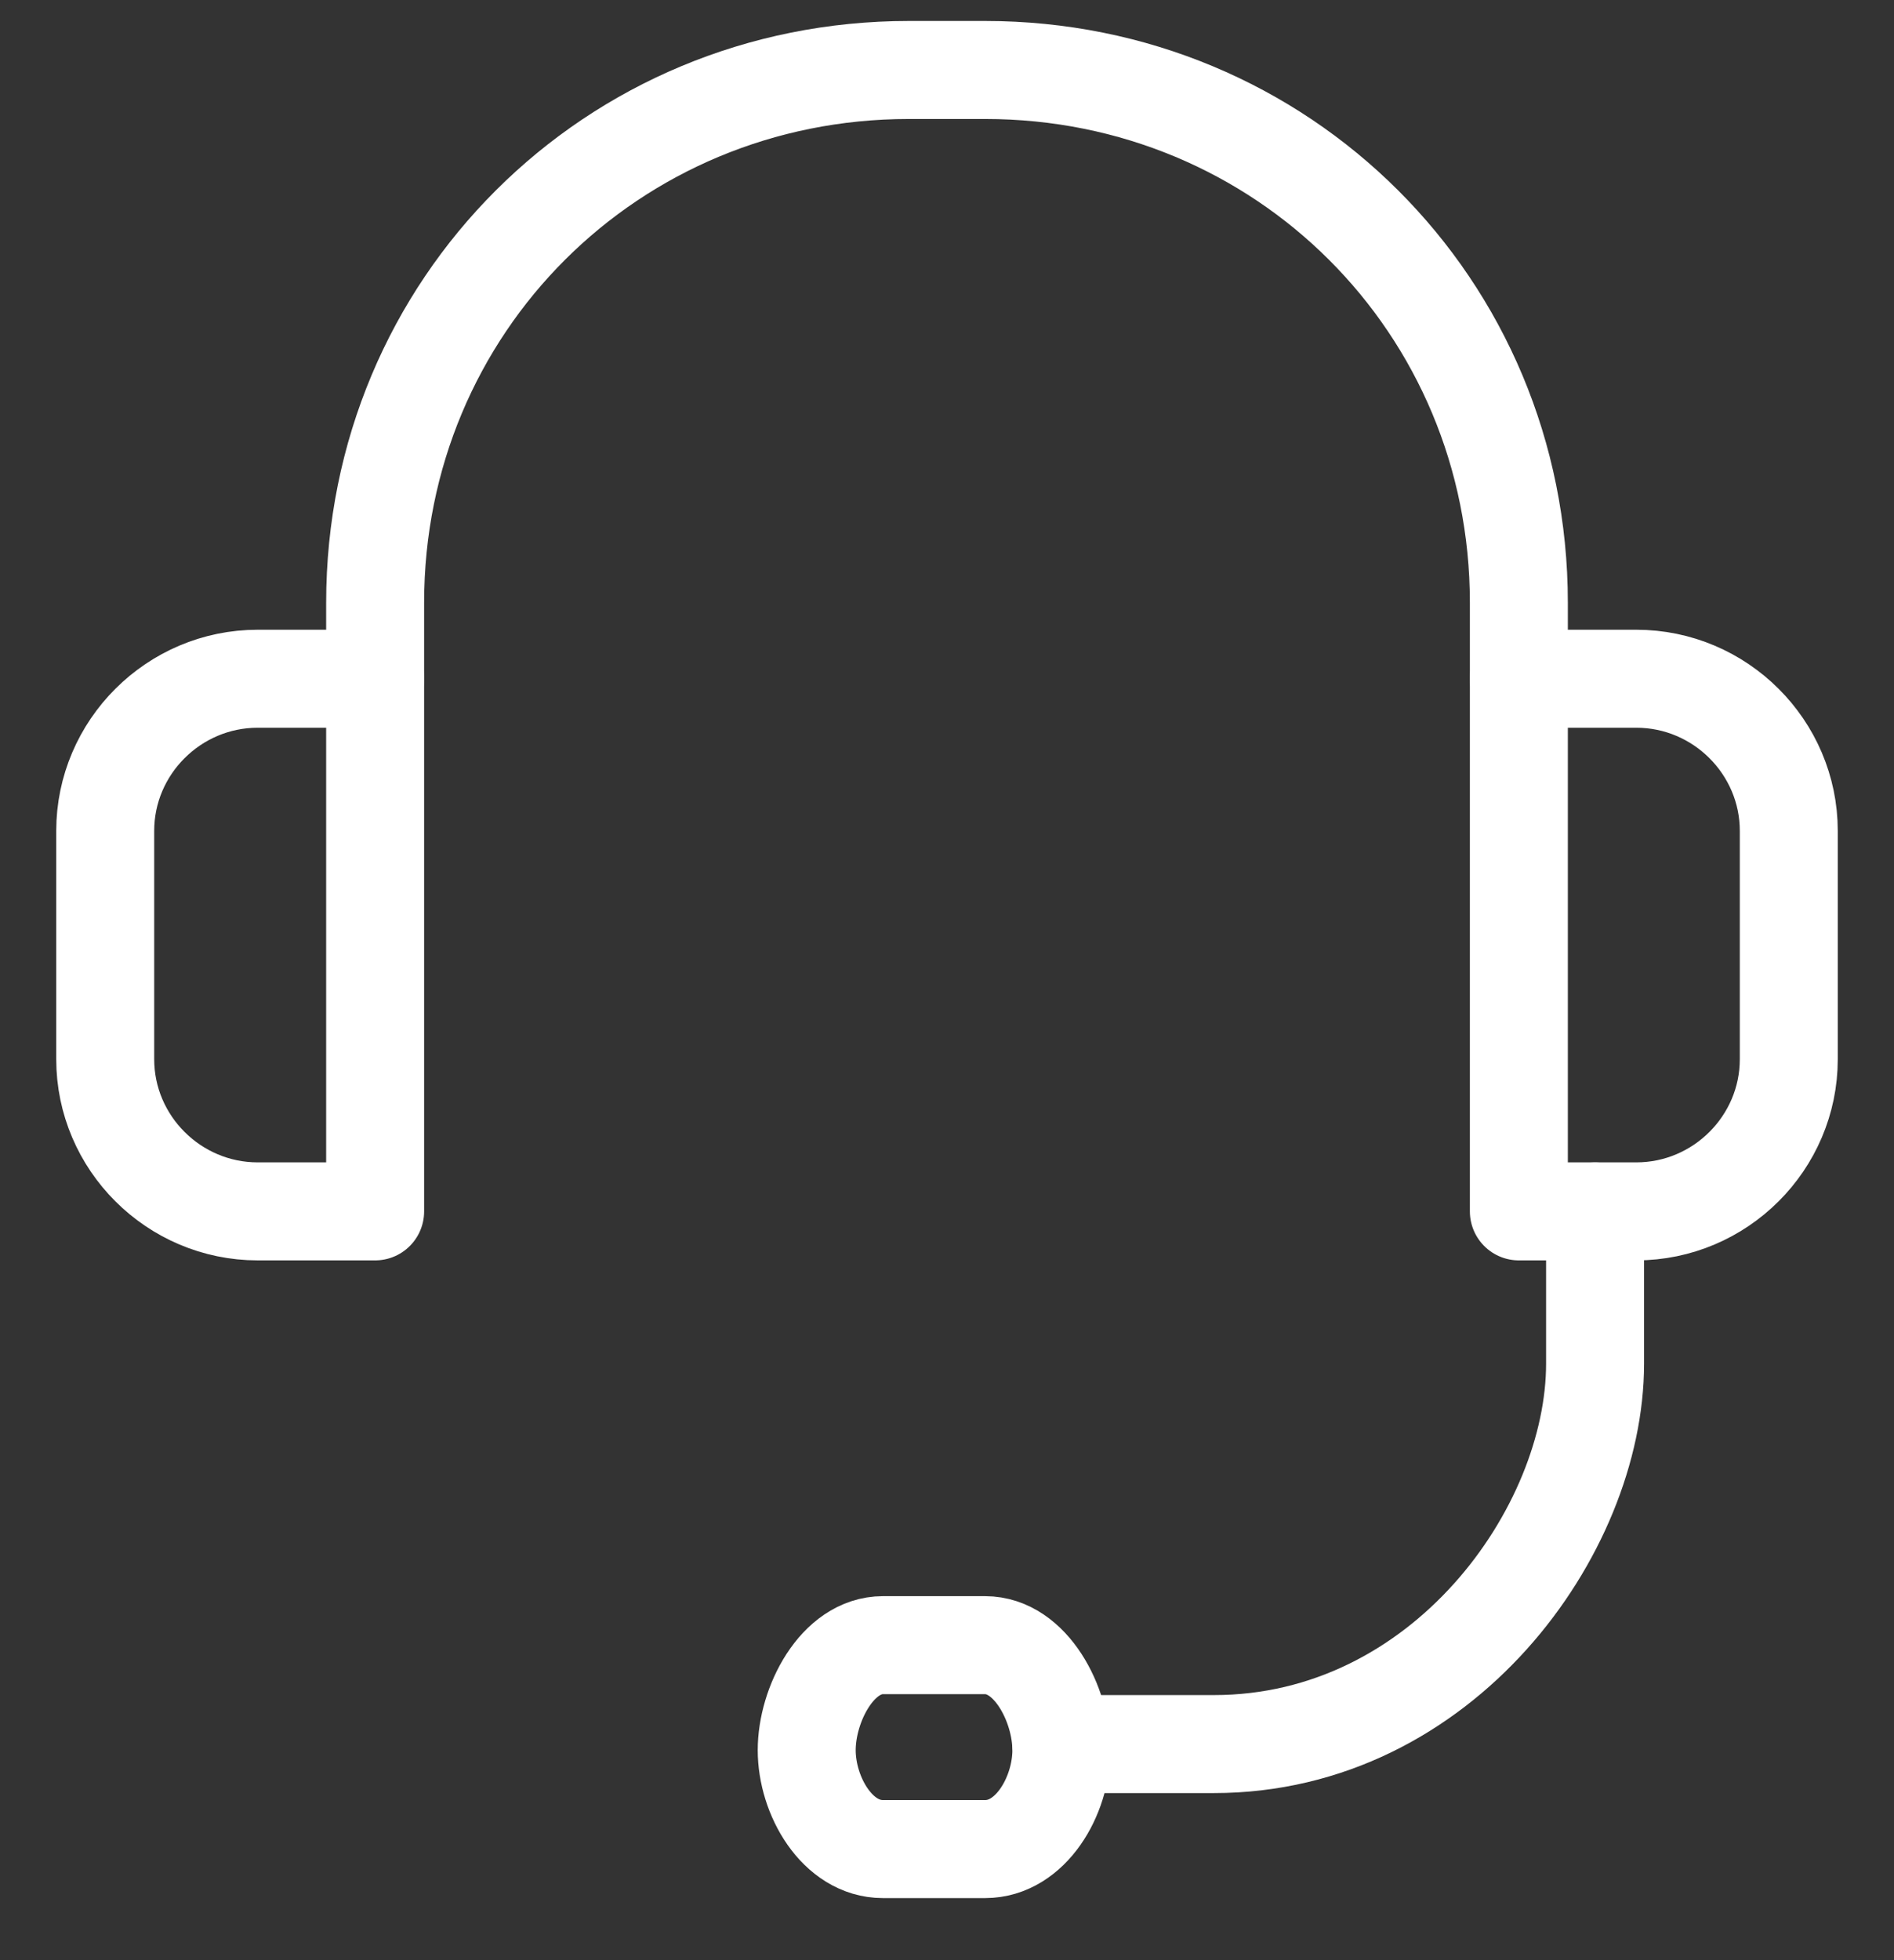
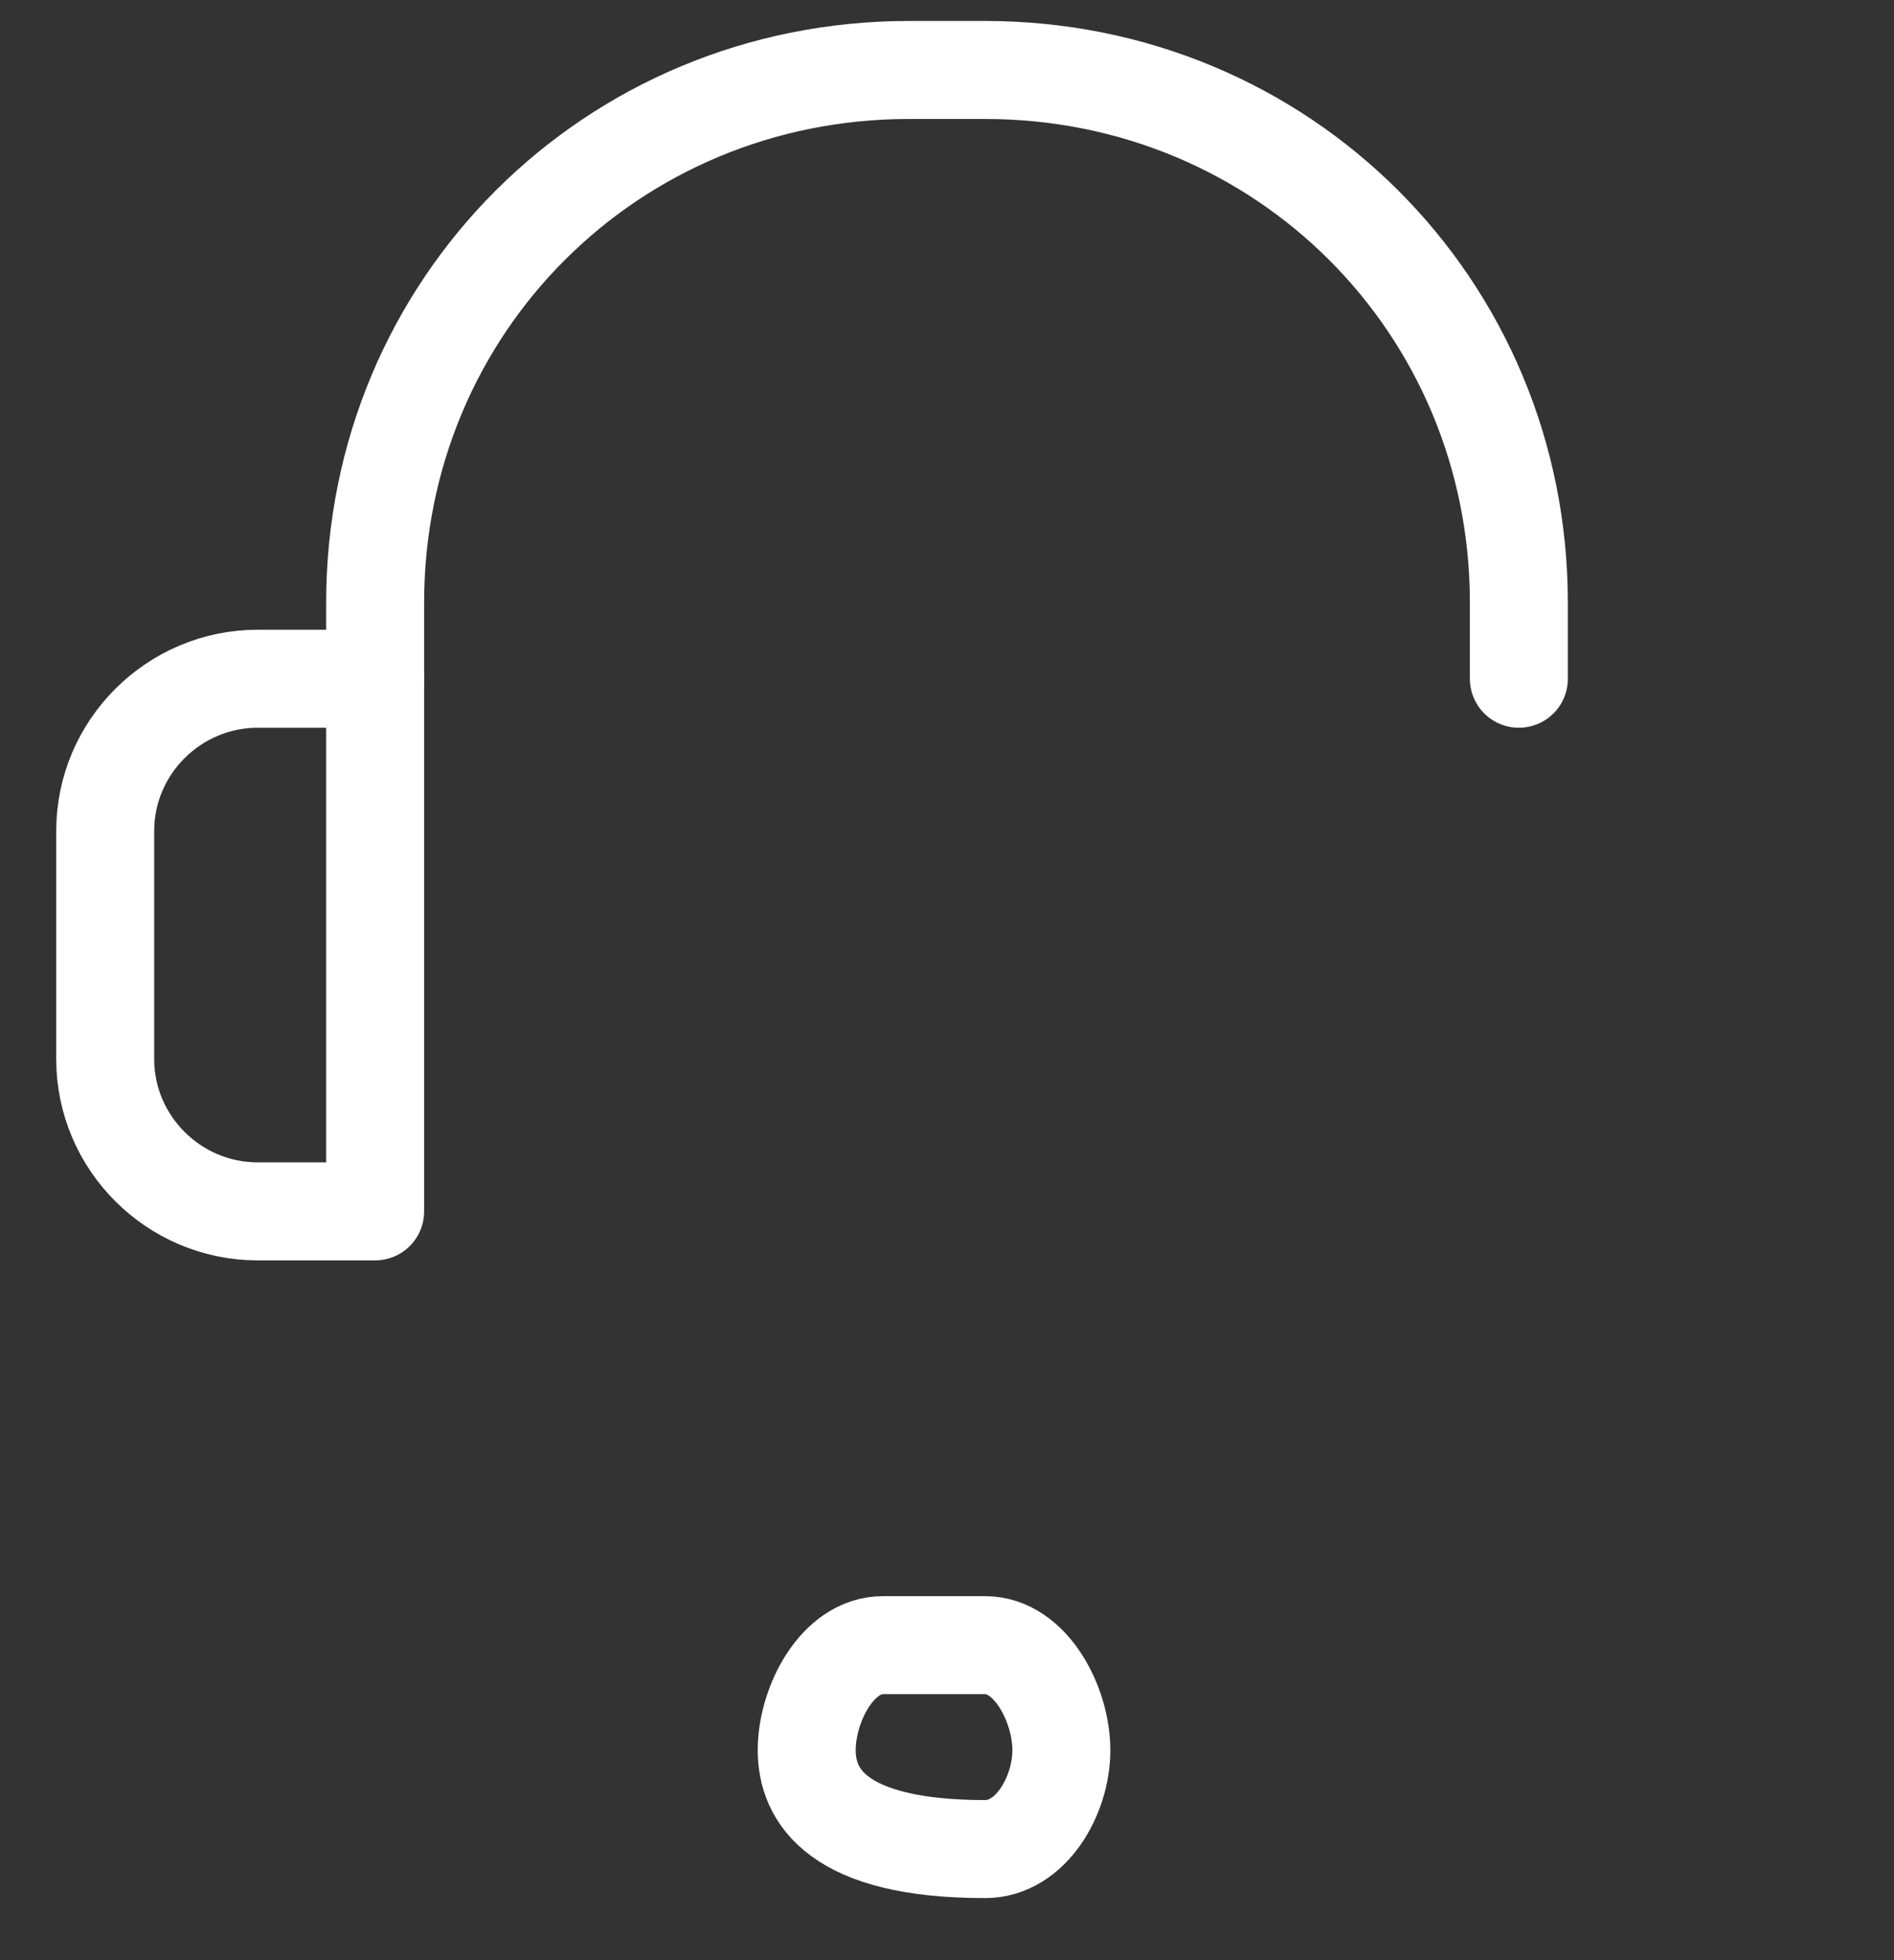
<svg xmlns="http://www.w3.org/2000/svg" width="29" height="30" viewBox="0 0 29 30" fill="none">
  <rect x="0" y="0" width="29" height="30" fill="#333333" stroke="none" />
  <path d="M5.744 18.54H3.946C2.662 18.54 1.611 17.492 1.611 16.211V12.717C1.611 11.436 2.662 10.388 3.946 10.388H5.744V18.54Z" stroke="white" stroke-width="1.5" stroke-miterlimit="10" stroke-linecap="round" stroke-linejoin="round" />
-   <path d="M23.256 18.54H25.054C26.338 18.54 27.389 17.492 27.389 16.211V12.717C27.389 11.436 26.338 10.388 25.054 10.388H23.256V18.54Z" stroke="white" stroke-width="1.5" stroke-miterlimit="10" stroke-linecap="round" stroke-linejoin="round" />
-   <path d="M24.423 18.541V20.87C24.423 23.432 22.088 26.693 18.586 26.693H16.251" stroke="white" stroke-width="1.5" stroke-miterlimit="10" stroke-linecap="round" stroke-linejoin="round" />
-   <path d="M15.084 28.3H13.519C12.819 28.3 12.352 27.485 12.352 26.786C12.352 26.087 12.819 25.179 13.519 25.179H15.083C15.784 25.179 16.251 26.087 16.251 26.786C16.251 27.485 15.784 28.3 15.084 28.3Z" stroke="white" stroke-width="1.5" stroke-miterlimit="10" stroke-linecap="round" stroke-linejoin="round" />
+   <path d="M15.084 28.3C12.819 28.3 12.352 27.485 12.352 26.786C12.352 26.087 12.819 25.179 13.519 25.179H15.083C15.784 25.179 16.251 26.087 16.251 26.786C16.251 27.485 15.784 28.3 15.084 28.3Z" stroke="white" stroke-width="1.5" stroke-miterlimit="10" stroke-linecap="round" stroke-linejoin="round" />
  <path d="M5.744 10.388V9.223C5.744 4.682 9.363 1.071 13.916 1.071H15.084C19.637 1.071 23.256 4.682 23.256 9.223V10.388" stroke="white" stroke-width="1.5" stroke-miterlimit="10" stroke-linecap="round" stroke-linejoin="round" />
</svg>